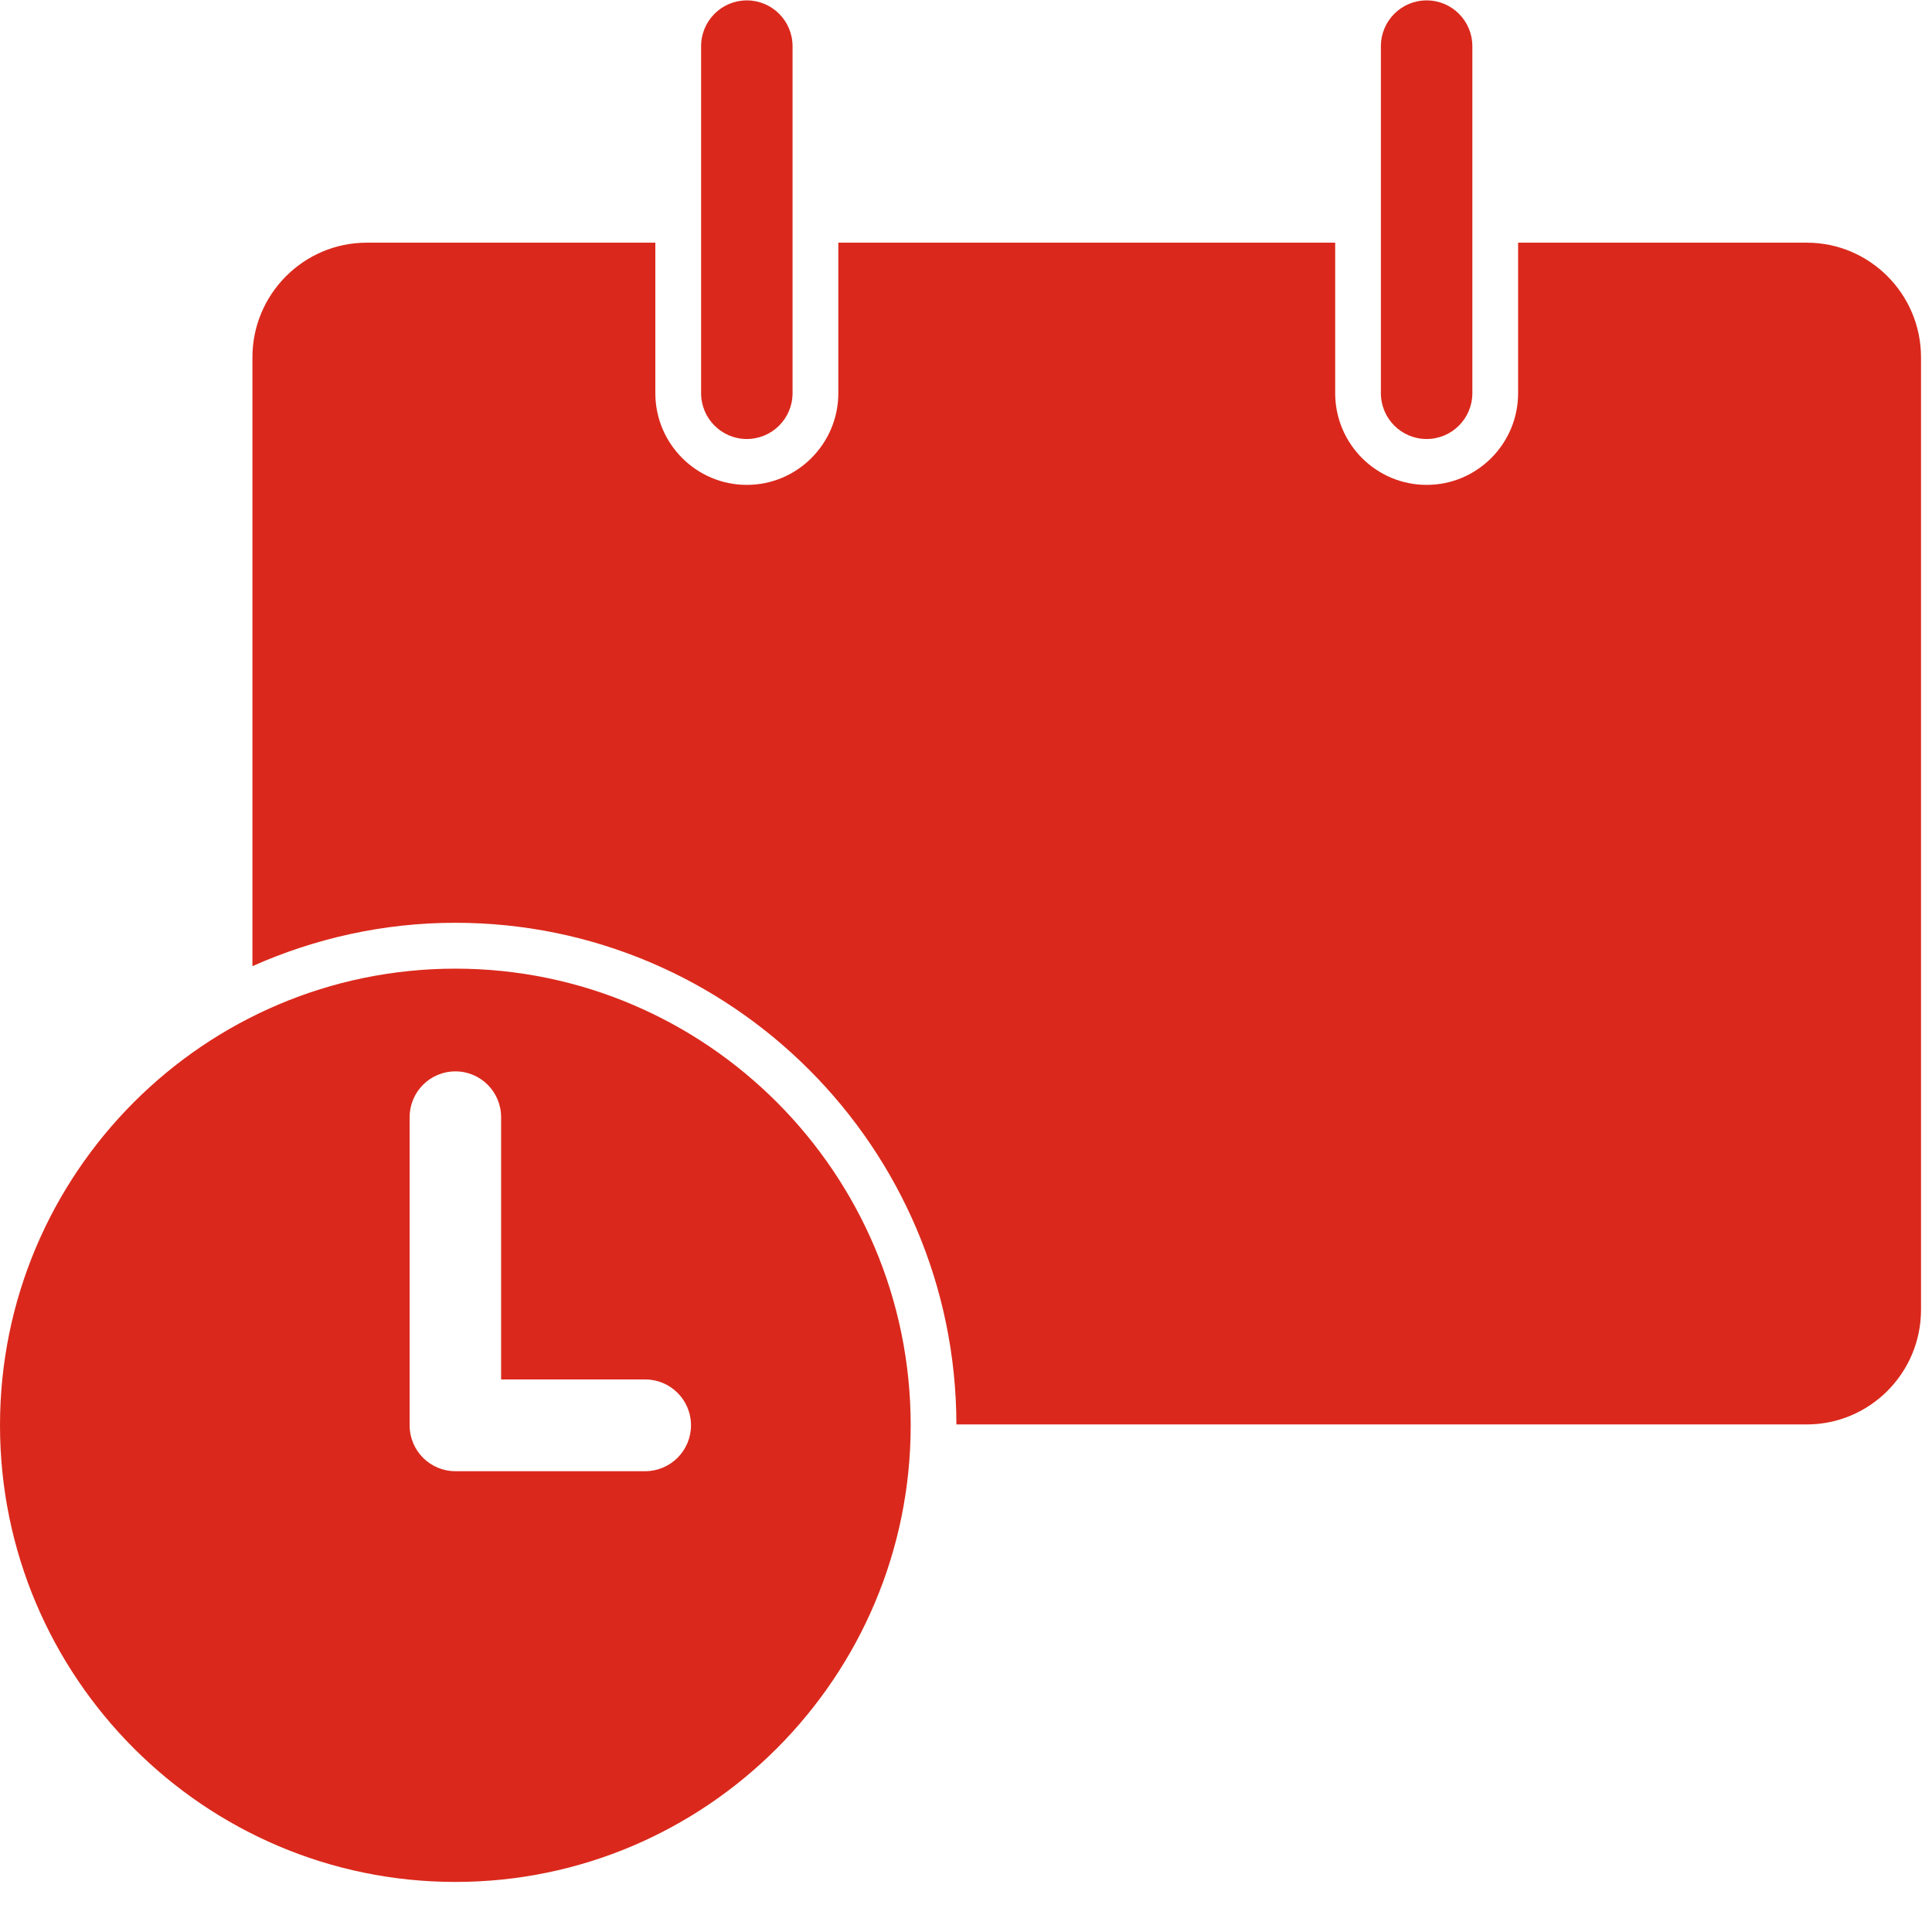
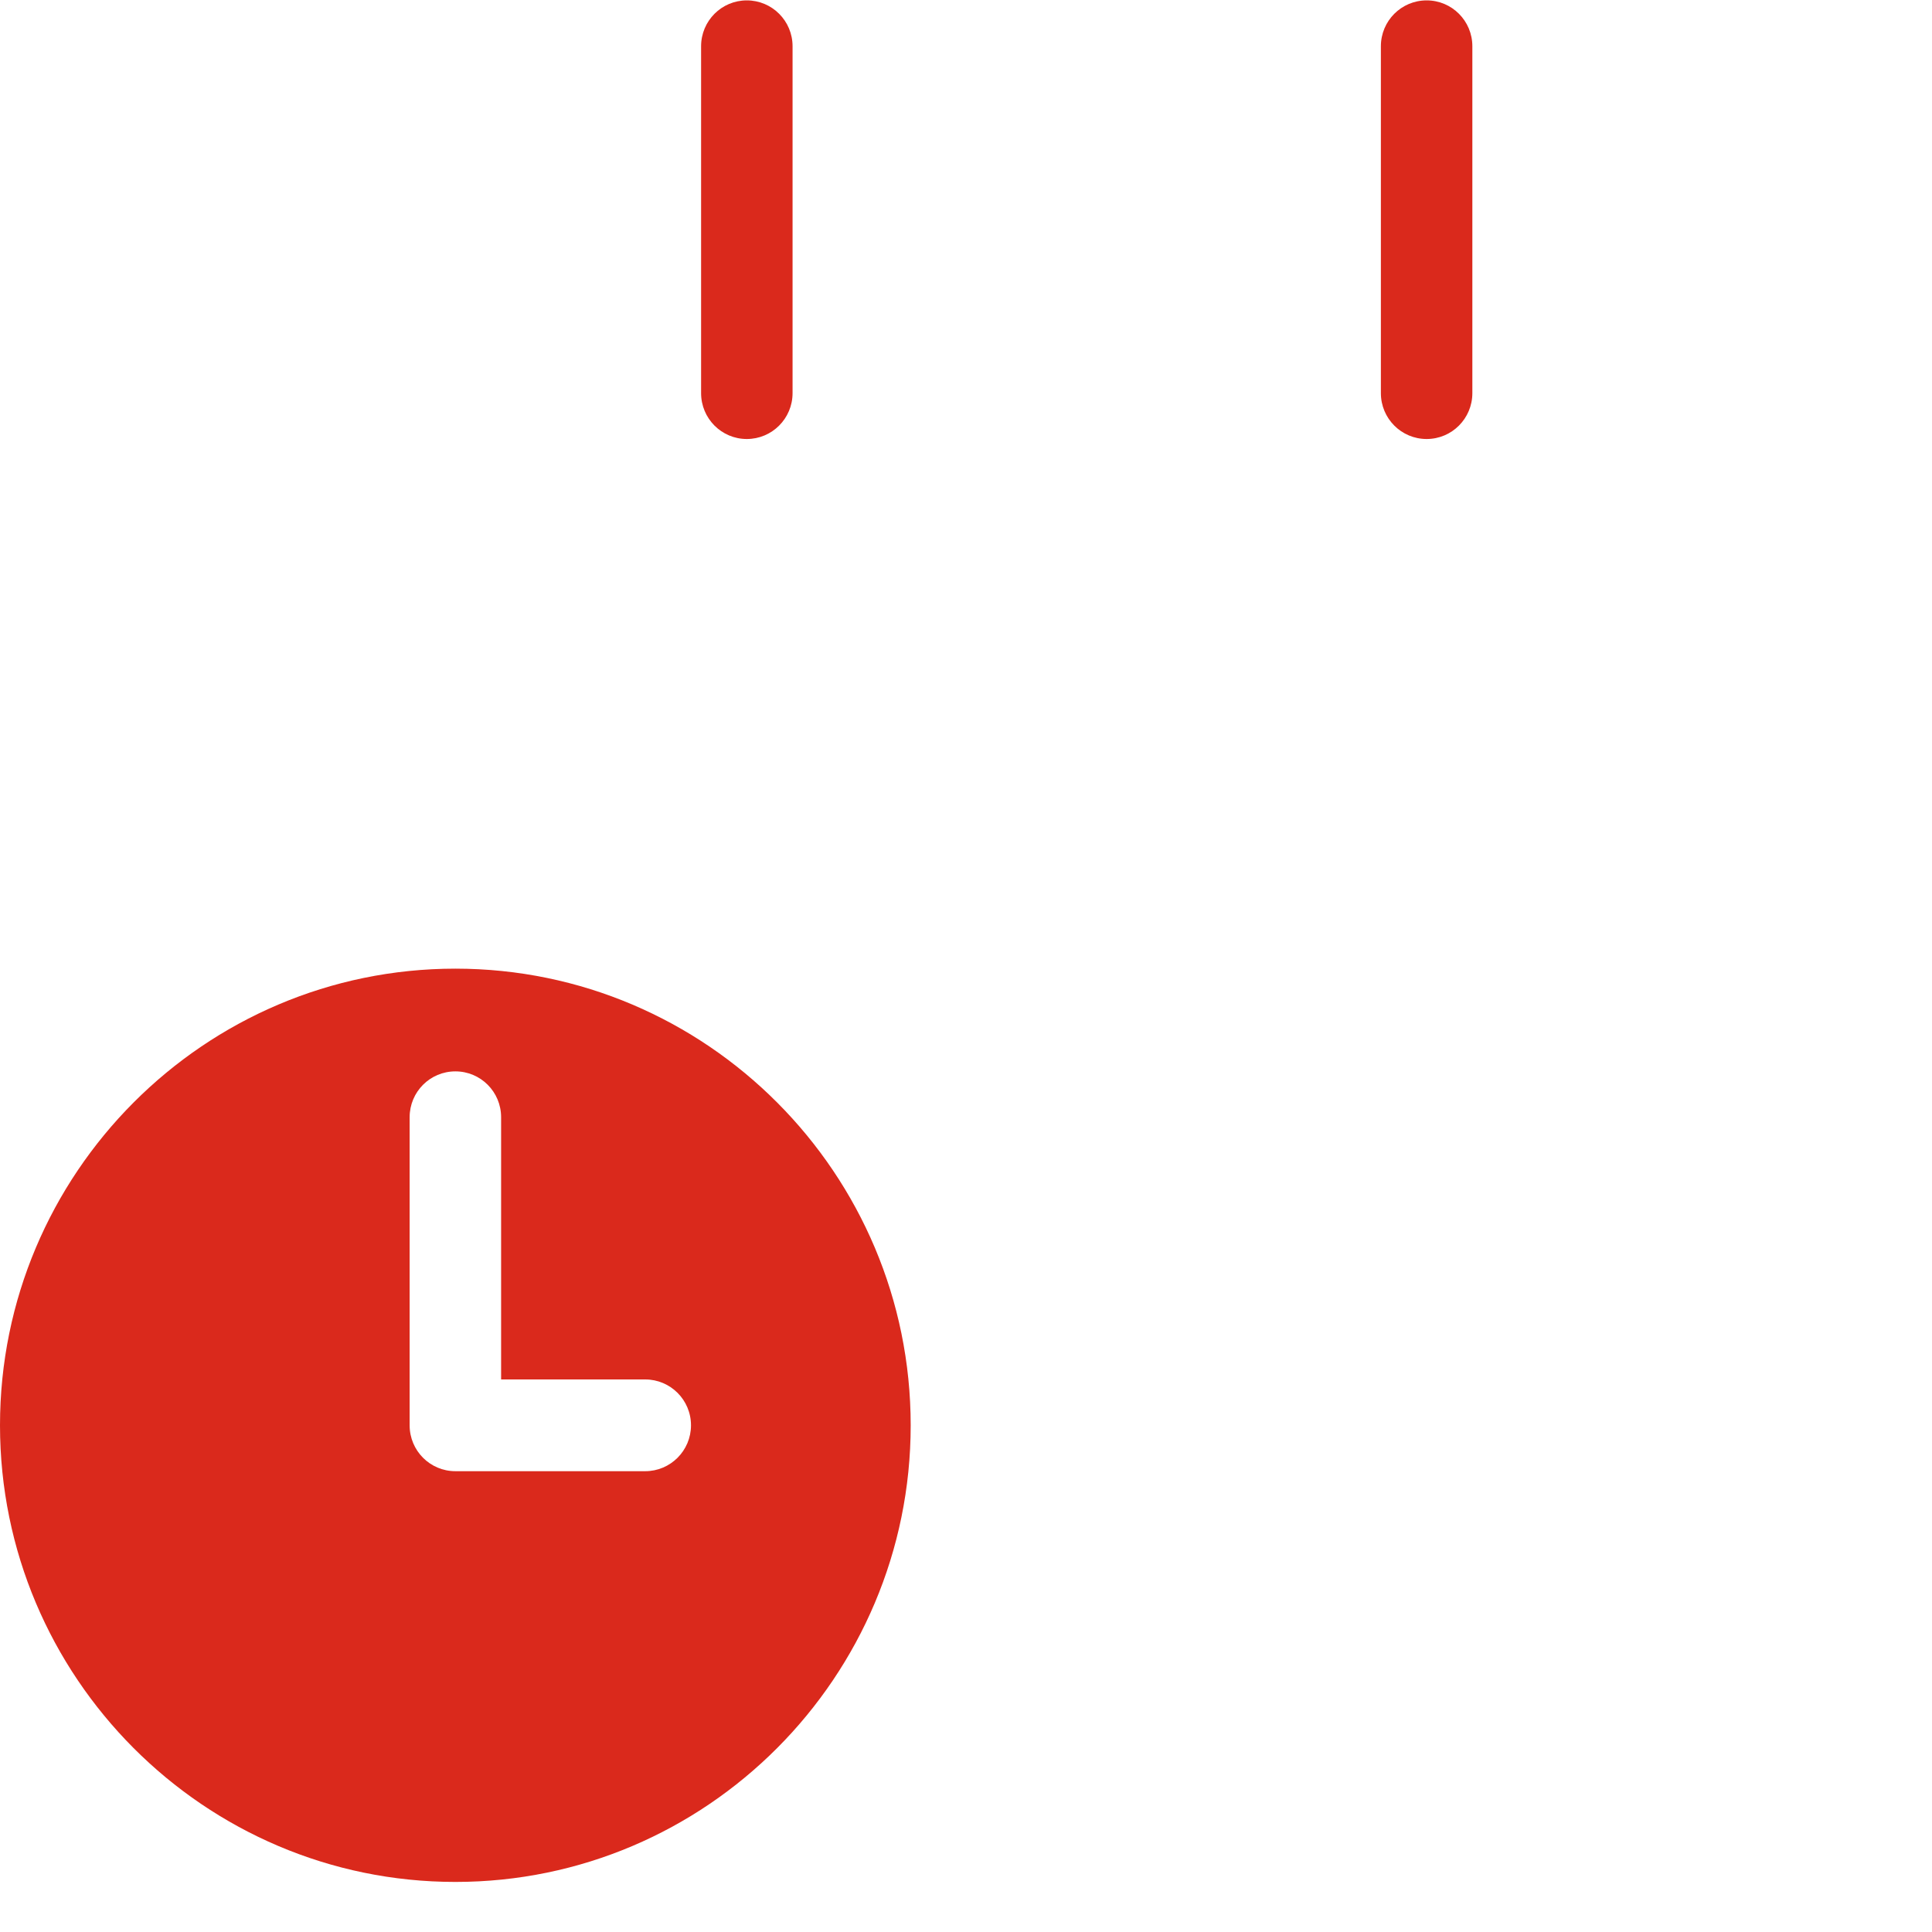
<svg xmlns="http://www.w3.org/2000/svg" width="35px" height="35px" viewBox="0 0 35 35" version="1.1">
  <title>noun_appointment_2839699</title>
  <g id="1---HOME" stroke="none" stroke-width="1" fill="none" fill-rule="evenodd">
    <g id="I-WANT-TO-Menu" transform="translate(-268, -179)" fill="#DA291C" fill-rule="nonzero">
      <g id="noun_appointment_2839699" transform="translate(268, 179.007)">
-         <path d="M32.73,4.389 L27.502,4.389 L27.502,7.115 C27.502,8.032 26.76,8.777 25.845,8.777 C24.93,8.777 24.188,8.032 24.188,7.115 L24.188,4.389 L15.187,4.389 L15.187,7.115 C15.187,8.032 14.443,8.777 13.529,8.777 C12.615,8.777 11.872,8.032 11.872,7.115 L11.872,4.389 L6.645,4.389 C5.503,4.389 4.573,5.32 4.573,6.466 L4.573,17.496 C5.698,16.995 6.94,16.71 8.25,16.71 C13.25,16.71 17.319,20.786 17.326,25.798 L32.73,25.798 C33.872,25.798 34.801,24.867 34.801,23.721 L34.801,6.466 C34.801,5.32 33.872,4.389 32.73,4.389 Z" id="Path" />
        <path d="M25.845,7.946 C25.387,7.946 25.016,7.575 25.016,7.115 L25.016,0.831 C25.016,0.371 25.387,0 25.845,0 C26.303,0 26.673,0.371 26.673,0.831 L26.673,7.115 C26.673,7.574 26.303,7.946 25.845,7.946 Z" id="Path" />
        <path d="M13.529,7.946 C13.072,7.946 12.701,7.575 12.701,7.115 L12.701,0.831 C12.701,0.371 13.072,0 13.529,0 C13.987,0 14.358,0.371 14.358,0.831 L14.358,7.115 C14.358,7.574 13.987,7.946 13.529,7.946 Z" id="Path" />
        <path d="M8.25,17.541 C3.701,17.541 0,21.252 0,25.814 C0,30.374 3.701,34.086 8.25,34.086 C12.798,34.086 16.498,30.374 16.498,25.814 C16.498,21.252 12.798,17.541 8.25,17.541 Z M11.689,26.645 L8.25,26.645 C7.792,26.645 7.421,26.274 7.421,25.814 L7.421,20.233 C7.421,19.772 7.792,19.402 8.25,19.402 C8.707,19.402 9.078,19.772 9.078,20.233 L9.078,24.983 L11.689,24.983 C12.146,24.983 12.518,25.354 12.518,25.814 C12.518,26.273 12.146,26.645 11.689,26.645 Z" id="Shape" />
      </g>
    </g>
  </g>
</svg>